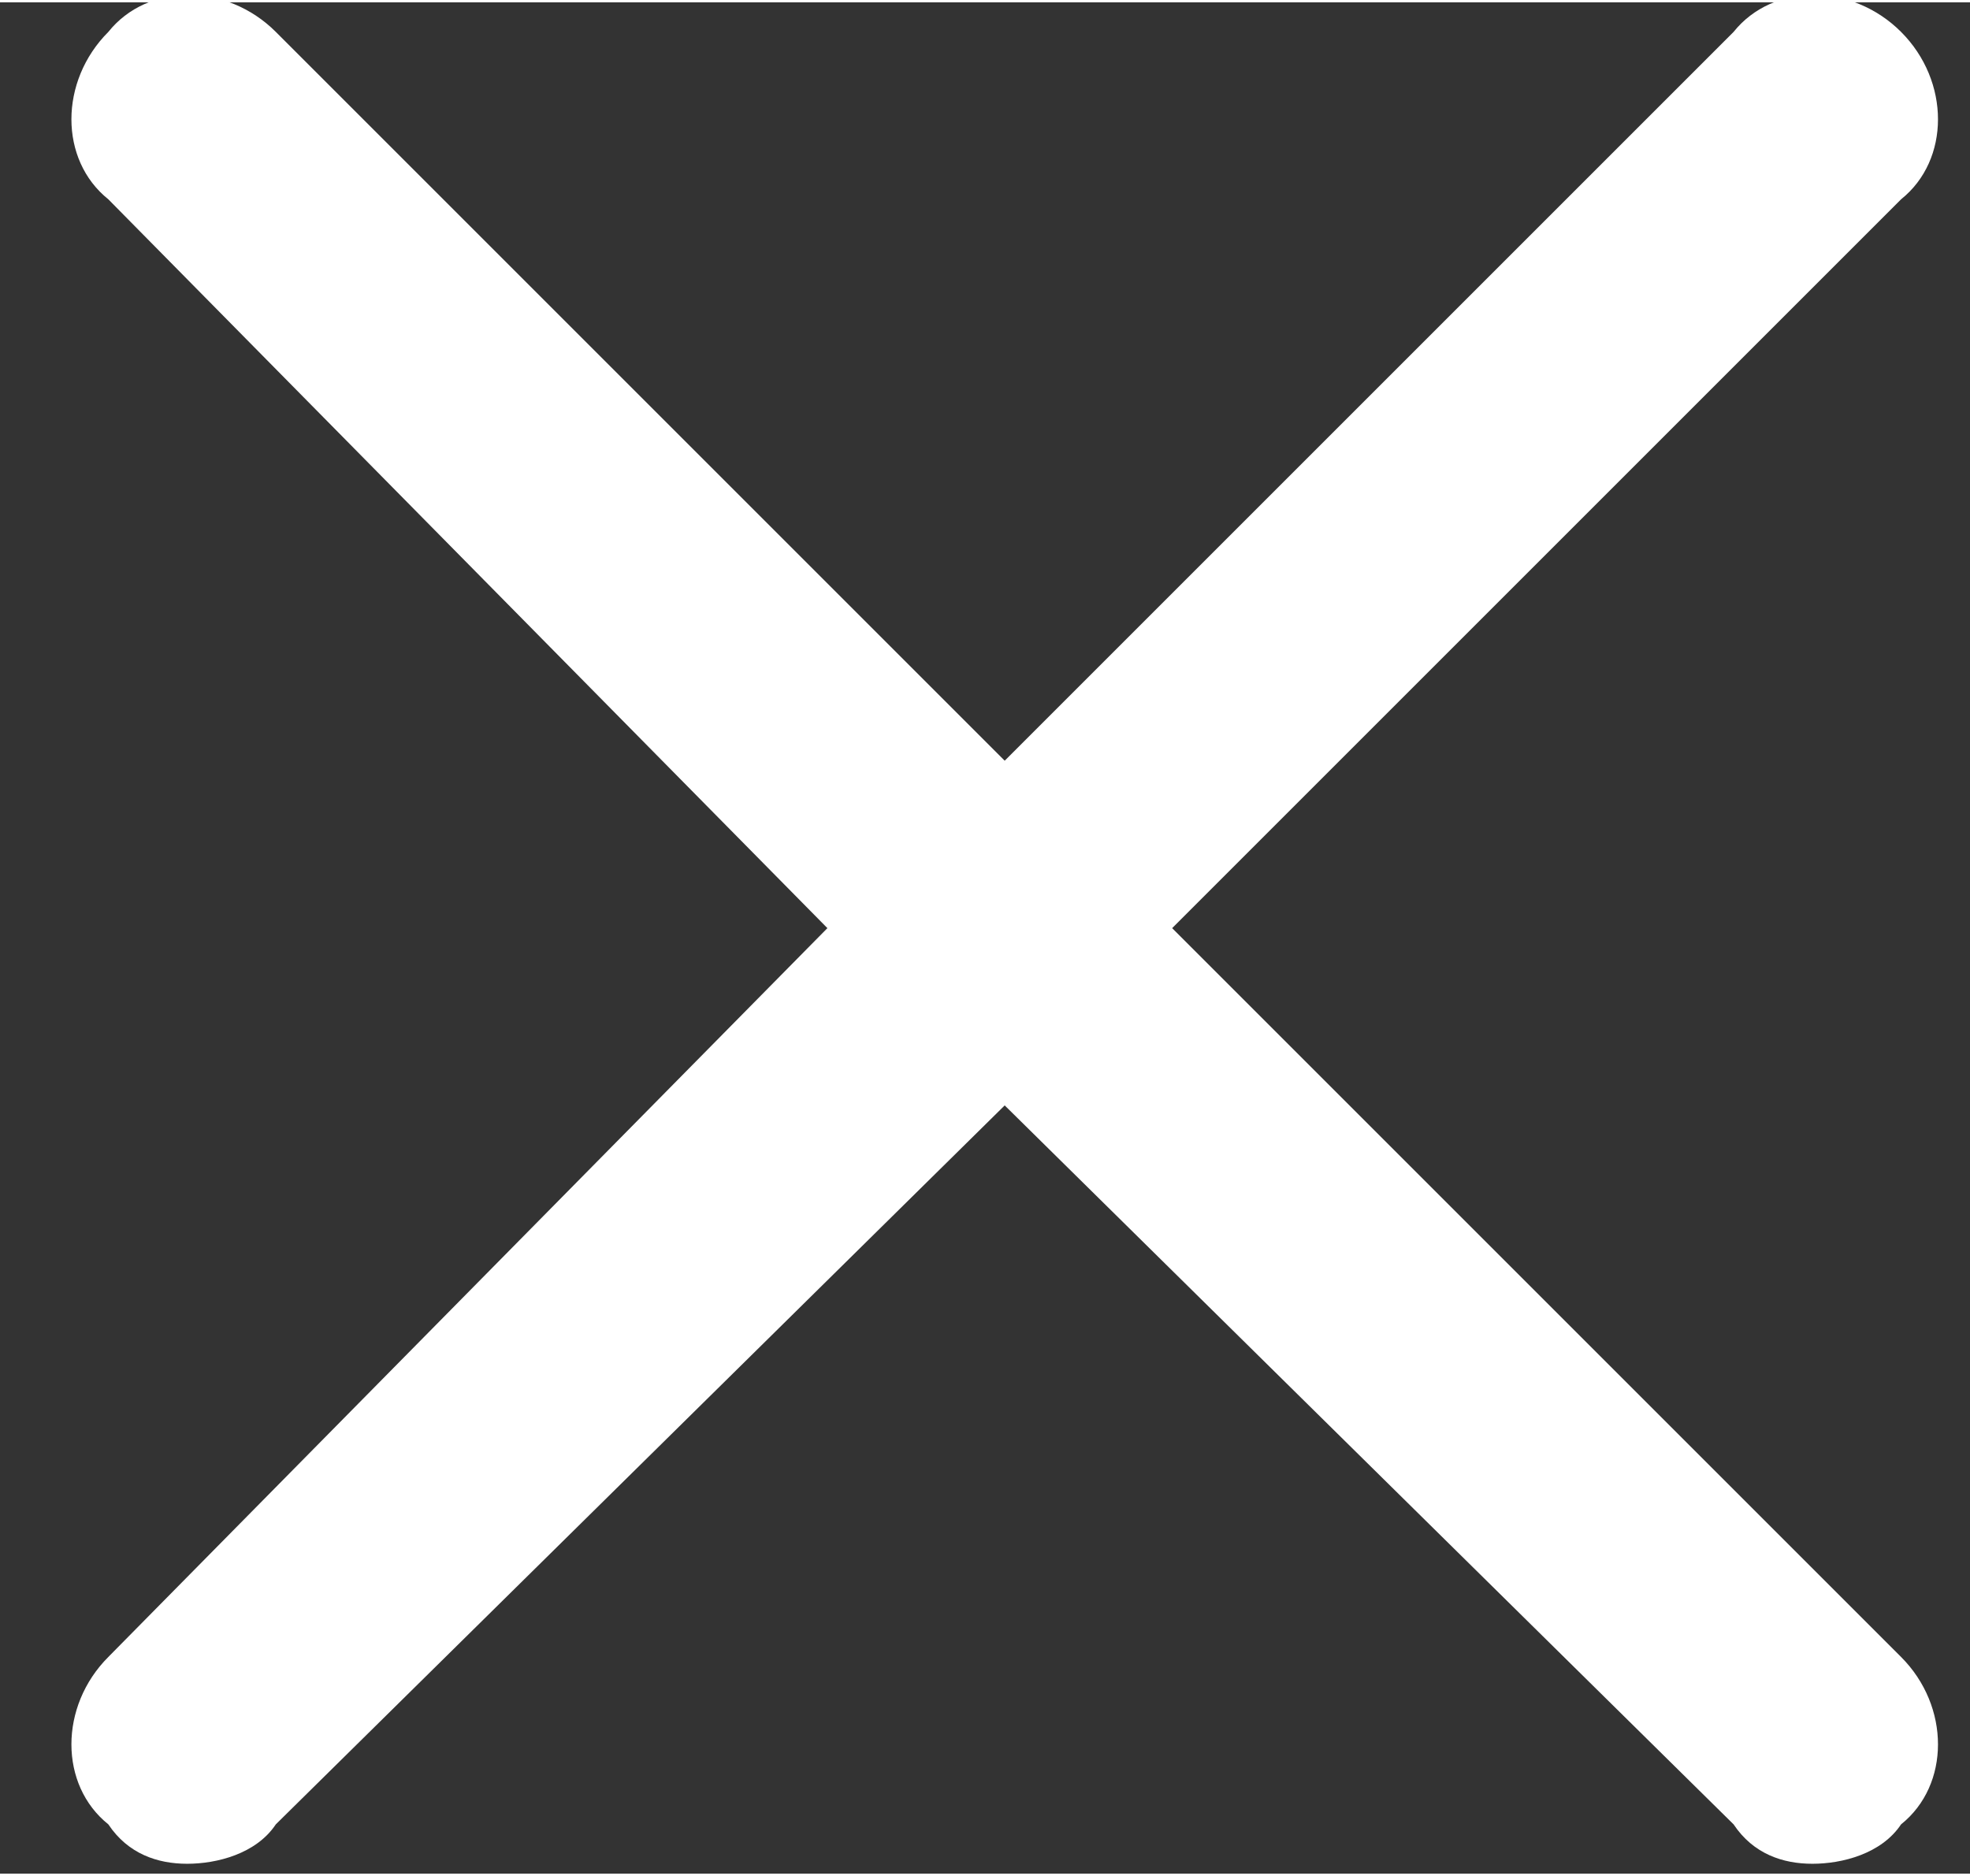
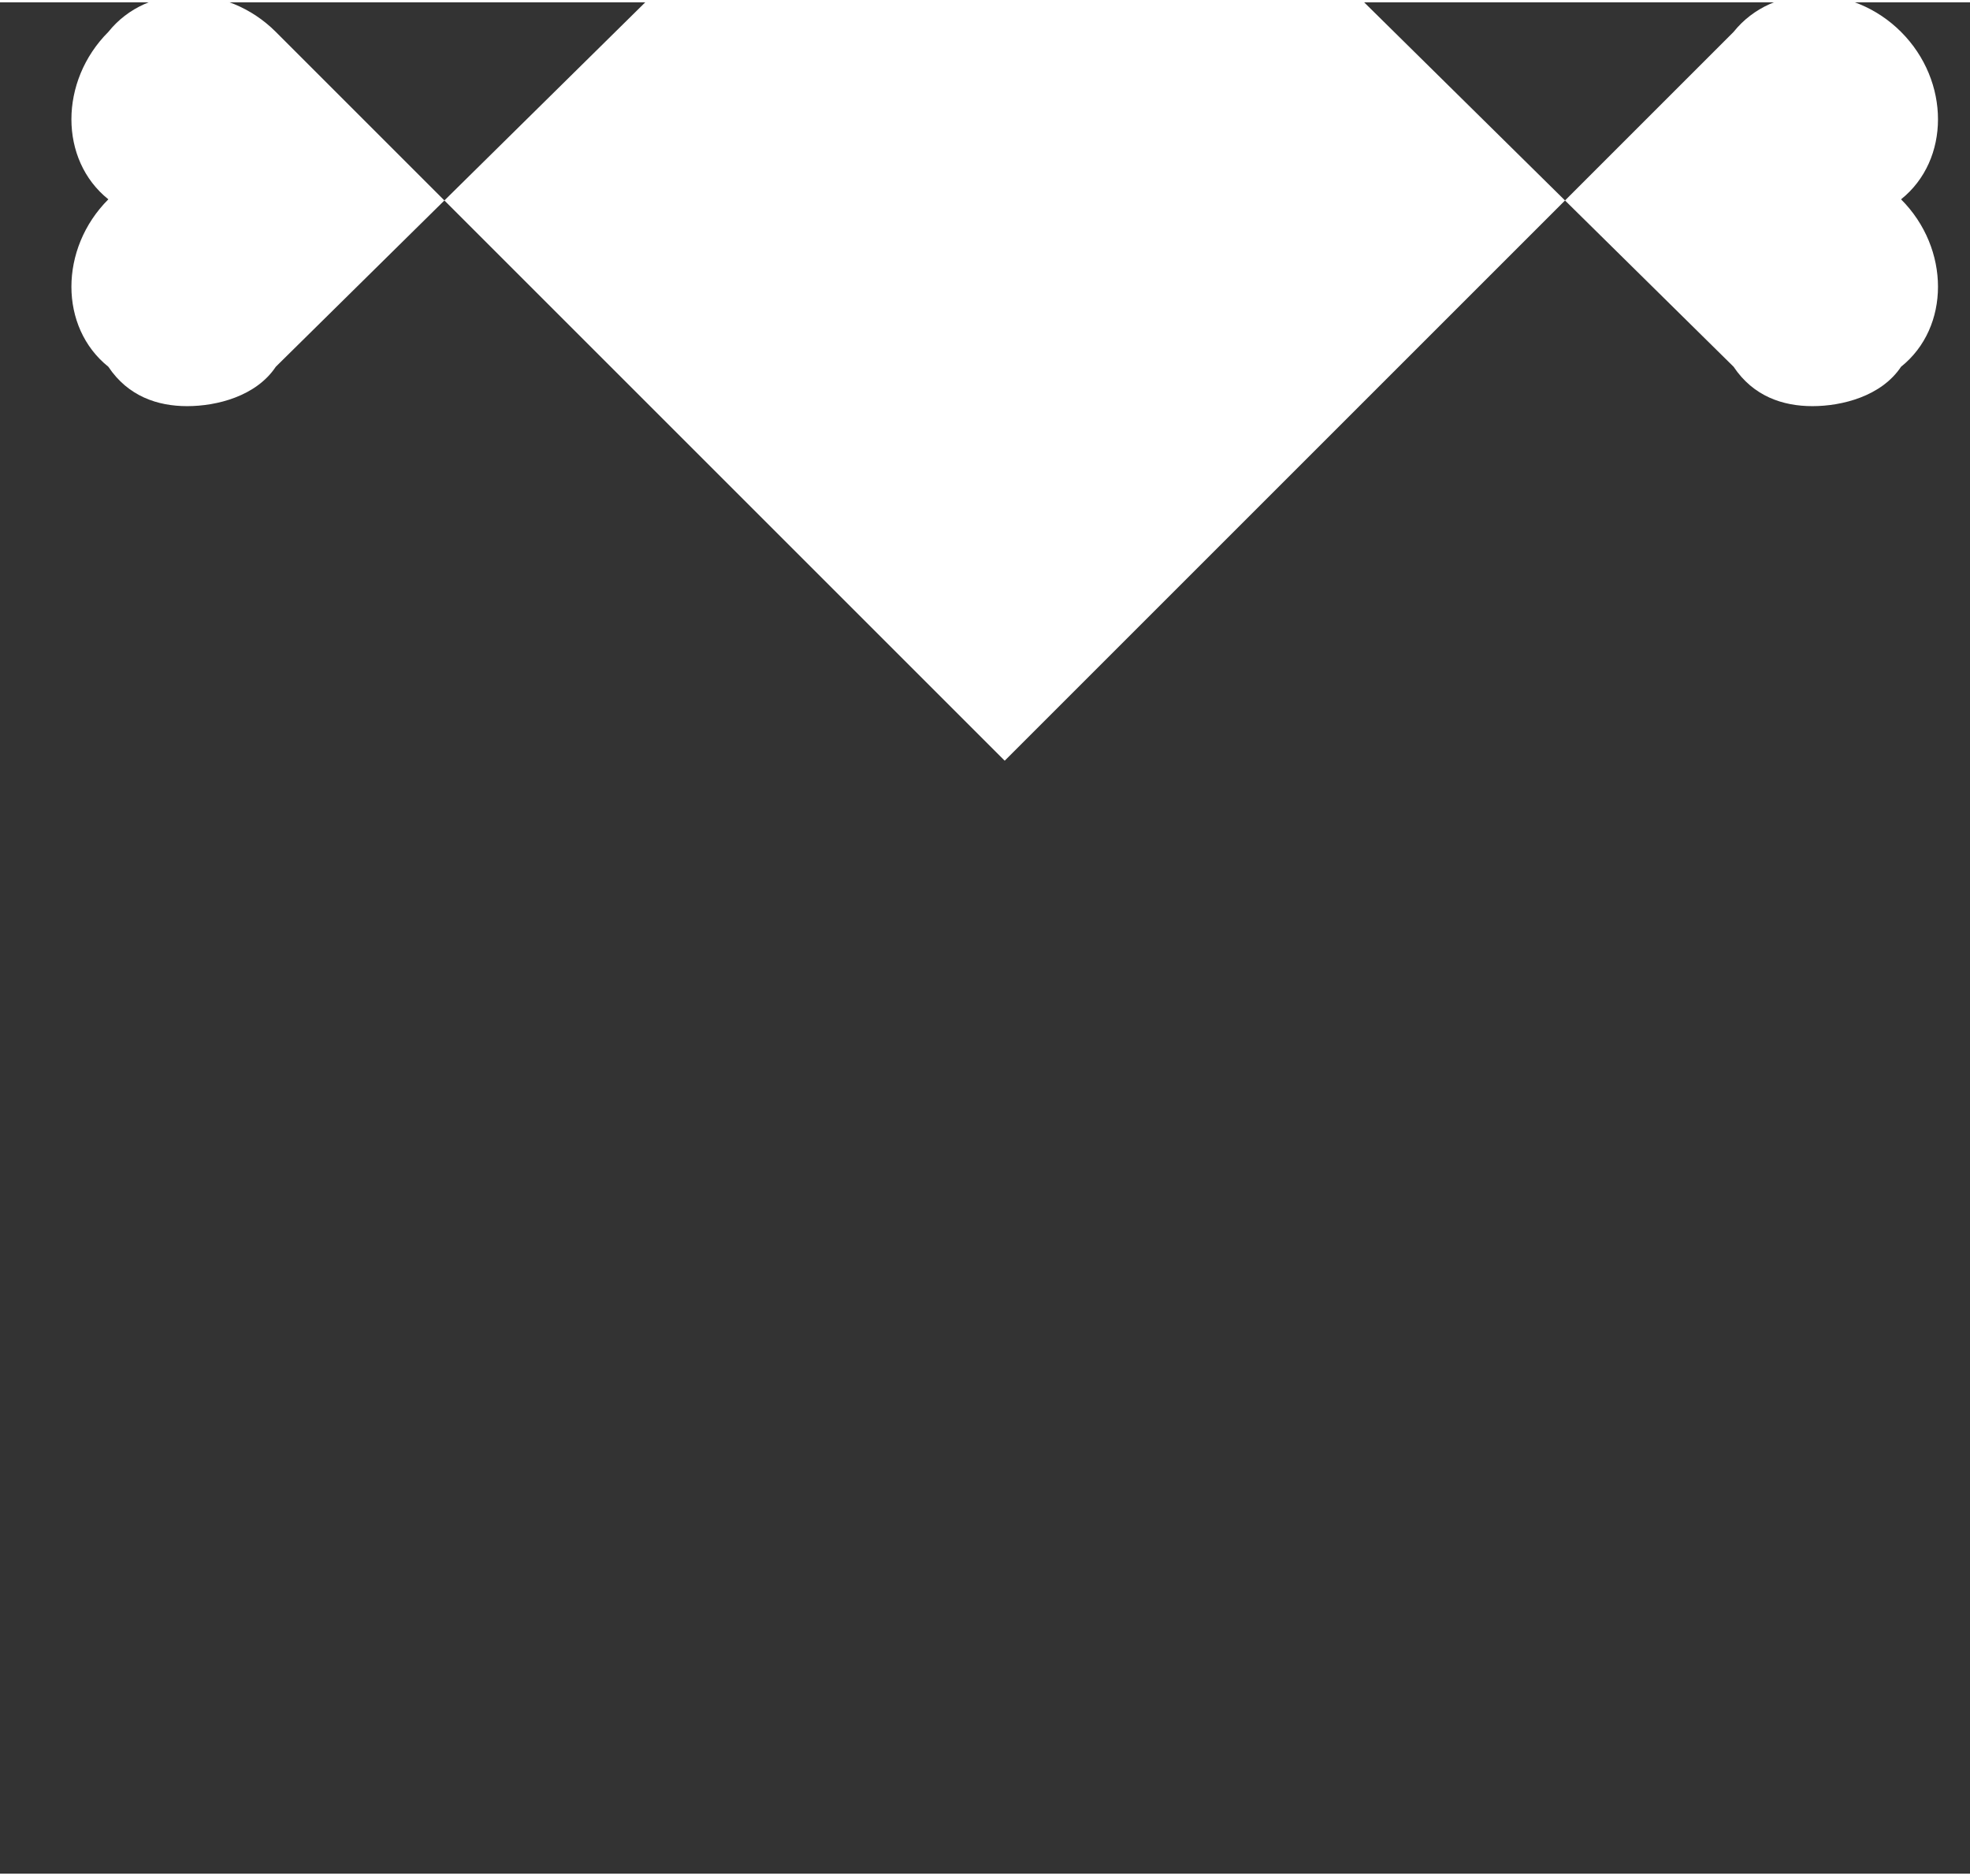
<svg xmlns="http://www.w3.org/2000/svg" version="1.2" viewBox="0 0 20 19" width="105" height="100">
  <rect x="0" y="0" width="20" height="19" fill="#333333" stroke="none" />
  <title>fermer</title>
  <style>
		.s0 { fill: #ffffff } 
	</style>
-   <path class="s0" d="m11.9 9.4l7.4-7.4c0.5-0.4 0.5-1.2 0-1.7-0.5-0.5-1.3-0.5-1.7 0l-7.4 7.4-7.4-7.4c-0.5-0.5-1.3-0.5-1.7 0-0.5 0.5-0.5 1.3 0 1.7l7.3 7.4-7.3 7.4c-0.5 0.5-0.5 1.3 0 1.7 0.2 0.3 0.5 0.4 0.8 0.4 0.3 0 0.7-0.1 0.9-0.4l7.4-7.3 7.4 7.3c0.2 0.3 0.5 0.4 0.8 0.4 0.3 0 0.7-0.1 0.9-0.4 0.5-0.4 0.5-1.2 0-1.7z" />
+   <path class="s0" d="m11.9 9.4l7.4-7.4c0.5-0.4 0.5-1.2 0-1.7-0.5-0.5-1.3-0.5-1.7 0l-7.4 7.4-7.4-7.4c-0.5-0.5-1.3-0.5-1.7 0-0.5 0.5-0.5 1.3 0 1.7c-0.5 0.5-0.5 1.3 0 1.7 0.2 0.3 0.5 0.4 0.8 0.4 0.3 0 0.7-0.1 0.9-0.4l7.4-7.3 7.4 7.3c0.2 0.3 0.5 0.4 0.8 0.4 0.3 0 0.7-0.1 0.9-0.4 0.5-0.4 0.5-1.2 0-1.7z" />
</svg>